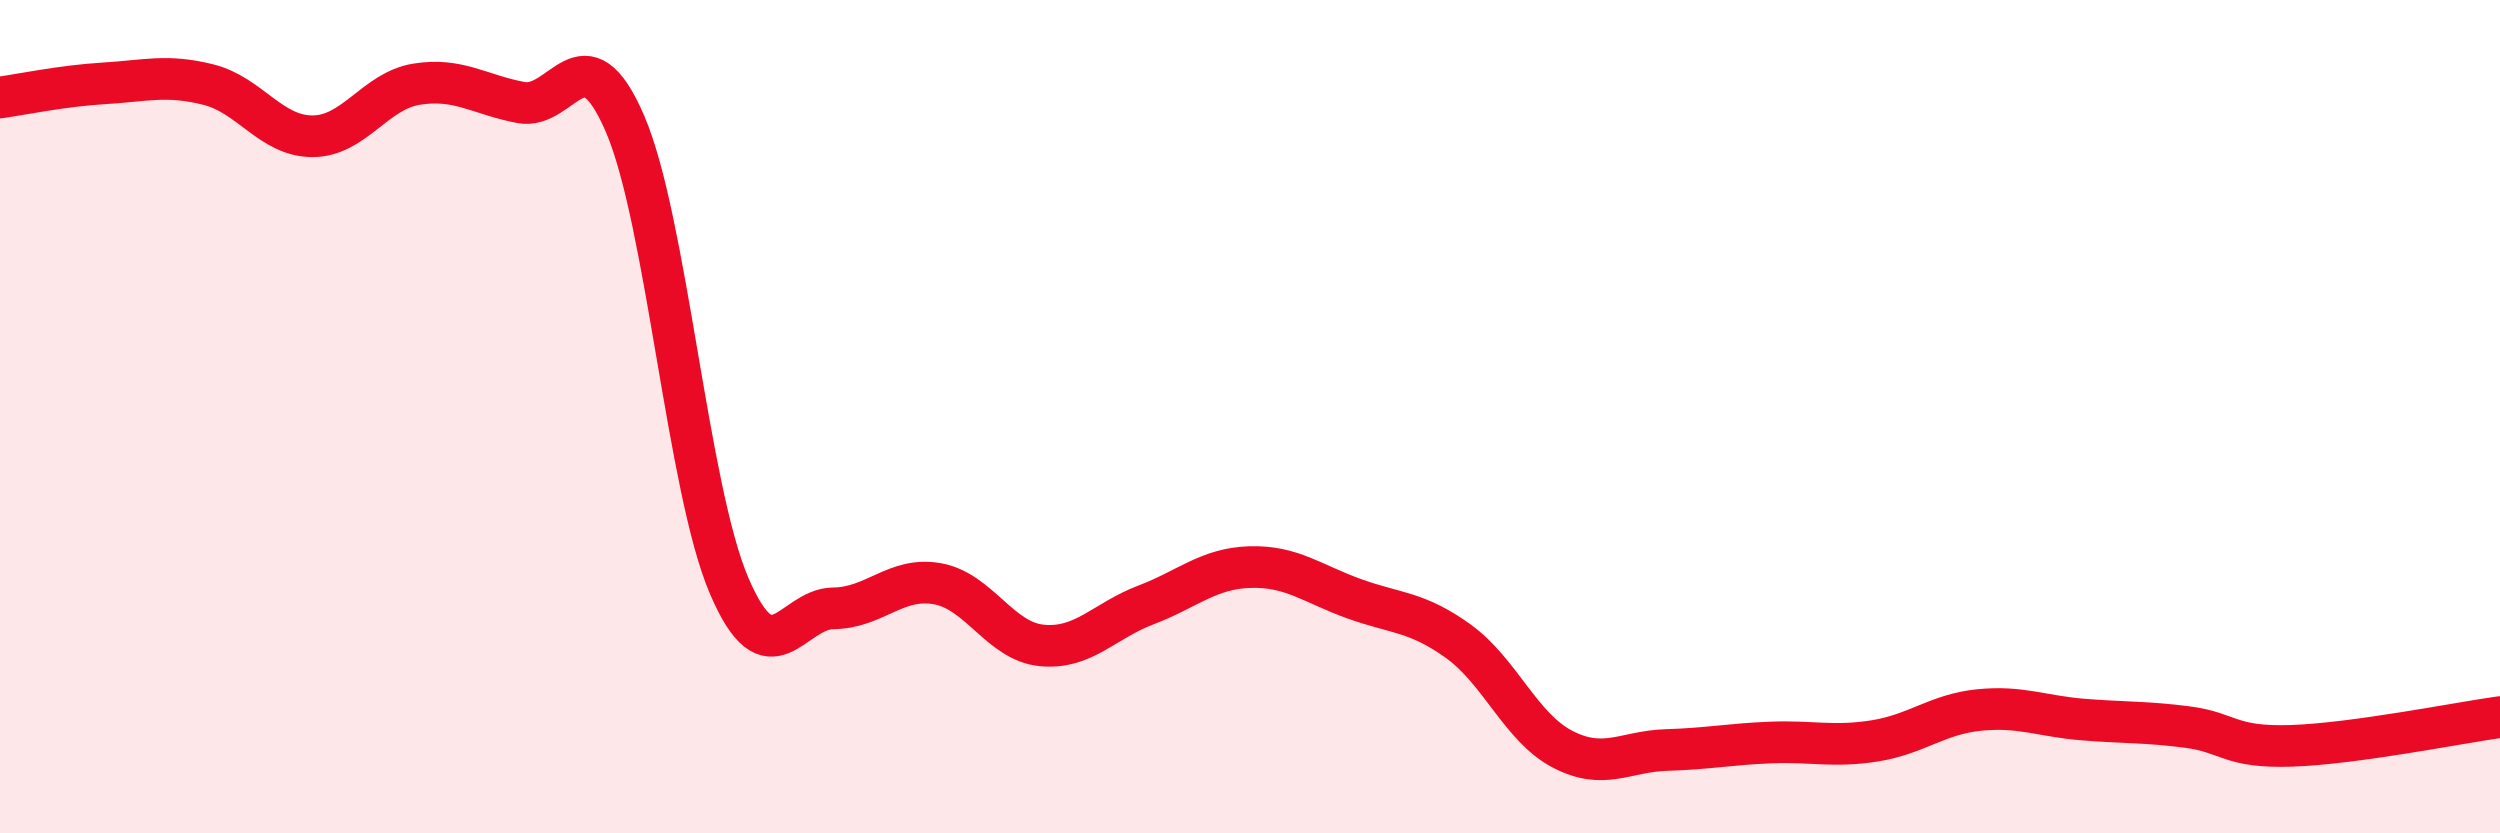
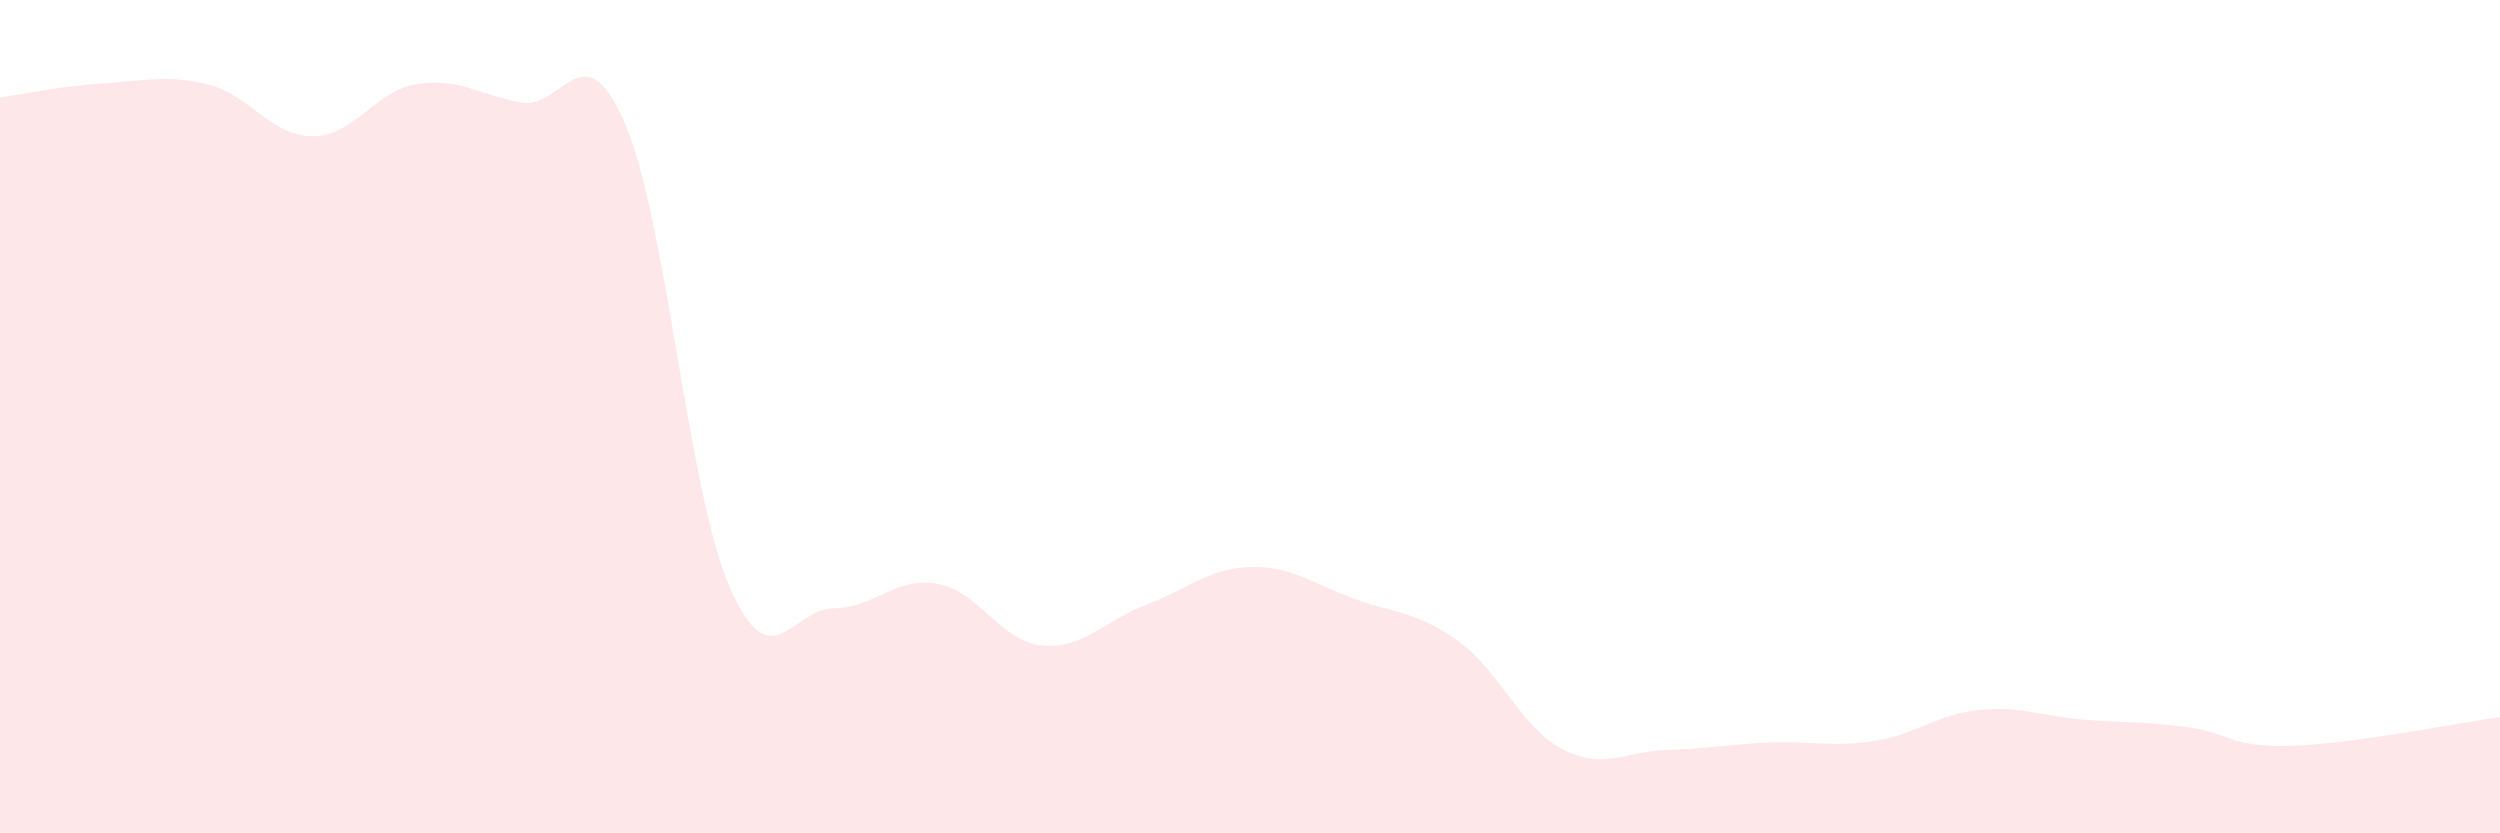
<svg xmlns="http://www.w3.org/2000/svg" width="60" height="20" viewBox="0 0 60 20">
  <path d="M 0,2.34 C 0.5,2.27 1.5,2.06 2.5,2 C 3.5,1.94 4,1.78 5,2.03 C 6,2.28 6.5,3.27 7.5,3.27 C 8.5,3.27 9,2.18 10,2.02 C 11,1.86 11.5,2.27 12.5,2.46 C 13.5,2.65 14,0.65 15,2.97 C 16,5.29 16.5,11.73 17.5,14.06 C 18.5,16.39 19,14.61 20,14.6 C 21,14.59 21.5,13.83 22.5,14.01 C 23.5,14.19 24,15.39 25,15.49 C 26,15.59 26.5,14.9 27.5,14.52 C 28.5,14.14 29,13.64 30,13.61 C 31,13.58 31.5,14.01 32.5,14.37 C 33.5,14.73 34,14.67 35,15.39 C 36,16.11 36.5,17.46 37.5,17.98 C 38.5,18.5 39,18.03 40,18 C 41,17.97 41.5,17.86 42.5,17.82 C 43.5,17.78 44,17.94 45,17.78 C 46,17.62 46.5,17.14 47.5,17.04 C 48.5,16.94 49,17.19 50,17.27 C 51,17.35 51.5,17.32 52.5,17.45 C 53.5,17.58 53.5,17.95 55,17.9 C 56.5,17.85 59,17.35 60,17.21L60 20L0 20Z" fill="#EB0A25" opacity="0.1" stroke-linecap="round" stroke-linejoin="round" />
-   <path d="M 0,2.34 C 0.5,2.27 1.5,2.06 2.5,2 C 3.5,1.94 4,1.78 5,2.03 C 6,2.28 6.5,3.27 7.5,3.27 C 8.5,3.27 9,2.18 10,2.02 C 11,1.86 11.5,2.27 12.5,2.46 C 13.5,2.65 14,0.65 15,2.97 C 16,5.29 16.5,11.73 17.5,14.06 C 18.5,16.39 19,14.61 20,14.6 C 21,14.59 21.5,13.83 22.5,14.01 C 23.5,14.19 24,15.39 25,15.49 C 26,15.59 26.5,14.9 27.5,14.52 C 28.5,14.14 29,13.64 30,13.61 C 31,13.58 31.5,14.01 32.5,14.37 C 33.5,14.73 34,14.67 35,15.39 C 36,16.11 36.5,17.46 37.5,17.98 C 38.5,18.5 39,18.03 40,18 C 41,17.97 41.5,17.86 42.5,17.82 C 43.5,17.78 44,17.94 45,17.78 C 46,17.62 46.5,17.14 47.5,17.04 C 48.5,16.94 49,17.19 50,17.27 C 51,17.35 51.5,17.32 52.5,17.45 C 53.5,17.58 53.5,17.95 55,17.9 C 56.5,17.85 59,17.35 60,17.21" stroke="#EB0A25" stroke-width="1" fill="none" stroke-linecap="round" stroke-linejoin="round" />
</svg>